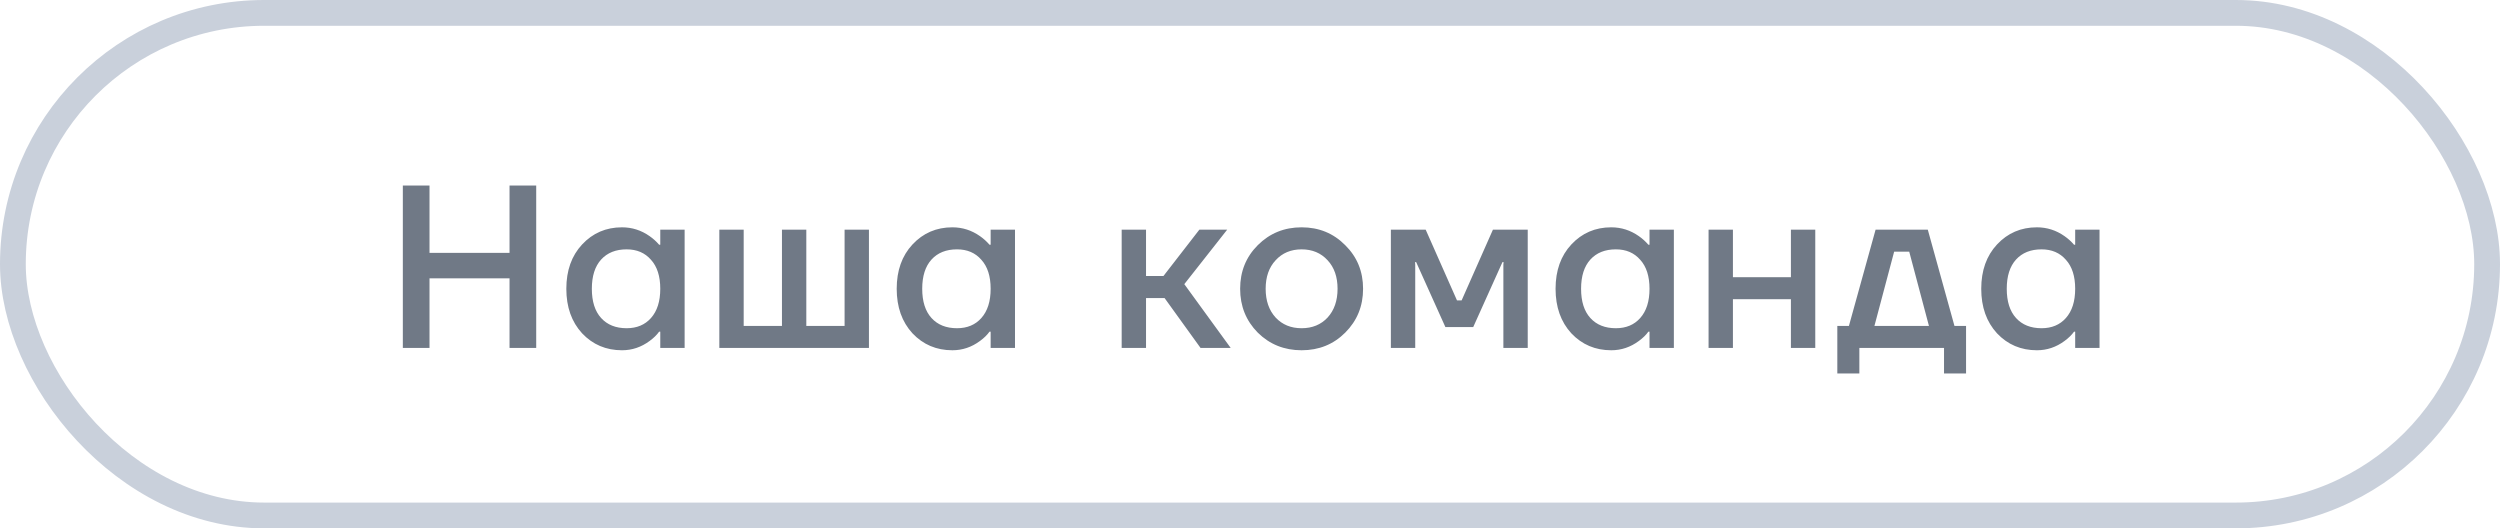
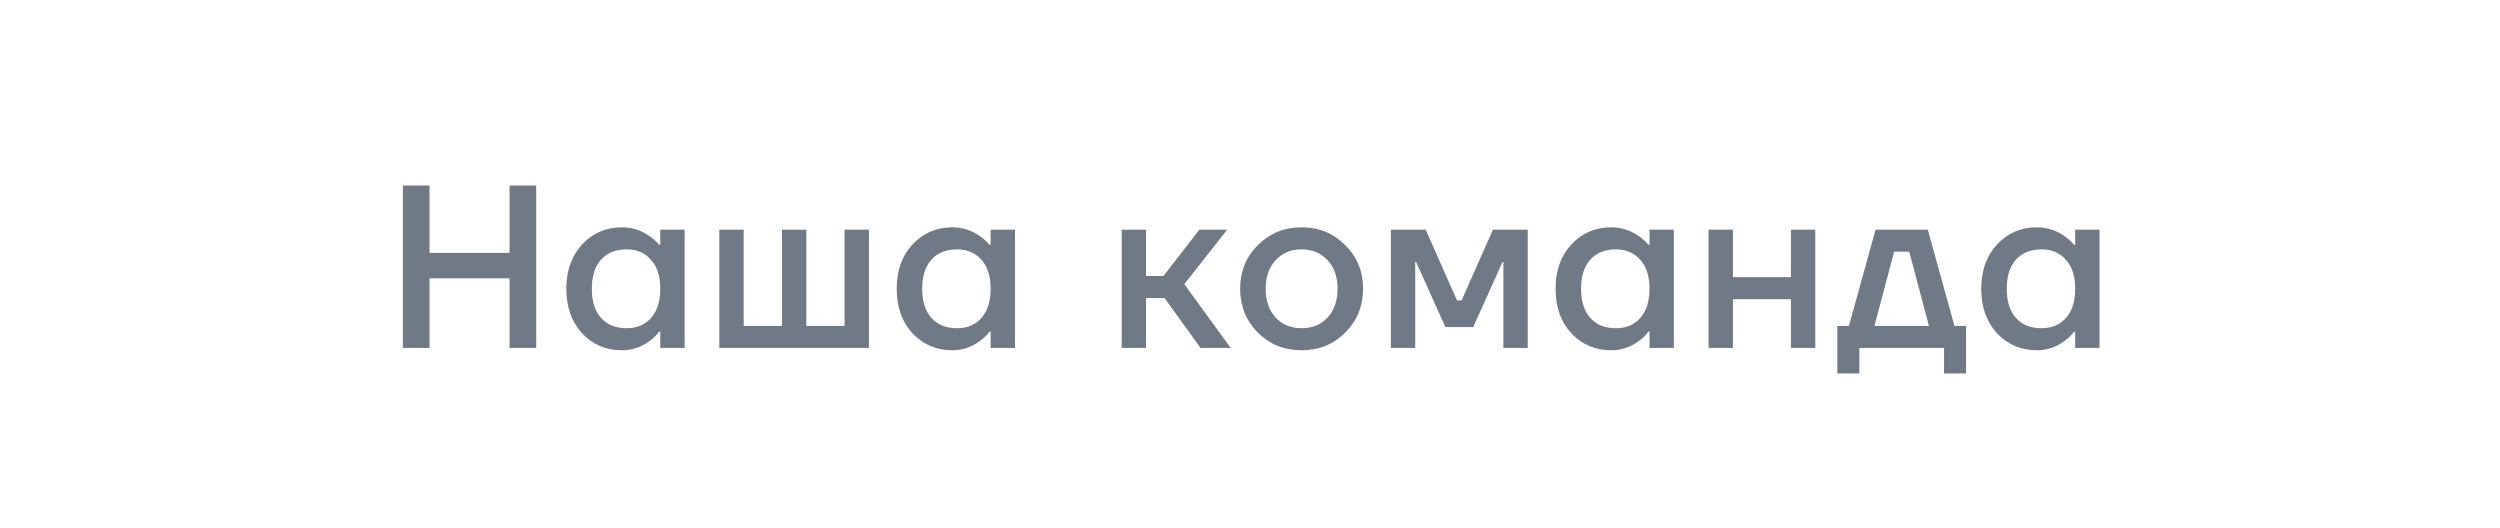
<svg xmlns="http://www.w3.org/2000/svg" width="194" height="41" viewBox="0 0 194 41" fill="none">
-   <rect x="1" y="1" width="192" height="39" rx="19.5" stroke="#C9D0DB" stroke-width="2" />
  <path d="M31.26 27V14.4H33.33V19.62H39.54V14.4H41.61V27H39.54V21.6H33.33V27H31.26ZM45.171 25.866C44.355 24.978 43.947 23.826 43.947 22.41C43.947 20.994 44.355 19.848 45.171 18.972C45.999 18.084 47.031 17.64 48.267 17.64C49.047 17.64 49.761 17.868 50.409 18.324C50.685 18.516 50.931 18.738 51.147 18.99H51.237V17.82H53.127V27H51.237V25.74H51.147C50.967 25.992 50.721 26.232 50.409 26.46C49.761 26.94 49.047 27.18 48.267 27.18C47.031 27.18 45.999 26.742 45.171 25.866ZM46.647 20.142C46.167 20.67 45.927 21.426 45.927 22.41C45.927 23.394 46.167 24.15 46.647 24.678C47.127 25.206 47.787 25.47 48.627 25.47C49.419 25.47 50.049 25.206 50.517 24.678C50.997 24.138 51.237 23.382 51.237 22.41C51.237 21.438 50.997 20.688 50.517 20.16C50.049 19.62 49.419 19.35 48.627 19.35C47.787 19.35 47.127 19.614 46.647 20.142ZM55.82 27V17.82H57.71V25.29H60.68V17.82H62.57V25.29H65.54V17.82H67.43V27H55.82ZM70.808 25.866C69.992 24.978 69.584 23.826 69.584 22.41C69.584 20.994 69.992 19.848 70.808 18.972C71.636 18.084 72.668 17.64 73.904 17.64C74.684 17.64 75.398 17.868 76.046 18.324C76.322 18.516 76.568 18.738 76.784 18.99H76.874V17.82H78.764V27H76.874V25.74H76.784C76.604 25.992 76.358 26.232 76.046 26.46C75.398 26.94 74.684 27.18 73.904 27.18C72.668 27.18 71.636 26.742 70.808 25.866ZM72.284 20.142C71.804 20.67 71.564 21.426 71.564 22.41C71.564 23.394 71.804 24.15 72.284 24.678C72.764 25.206 73.424 25.47 74.264 25.47C75.056 25.47 75.686 25.206 76.154 24.678C76.634 24.138 76.874 23.382 76.874 22.41C76.874 21.438 76.634 20.688 76.154 20.16C75.686 19.62 75.056 19.35 74.264 19.35C73.424 19.35 72.764 19.614 72.284 20.142ZM87.042 27V17.82H88.932V21.42H90.282L93.072 17.82H95.232L91.902 22.05L95.502 27H93.162L90.372 23.13H88.932V27H87.042ZM97.603 25.812C96.691 24.888 96.235 23.754 96.235 22.41C96.235 21.066 96.691 19.938 97.603 19.026C98.527 18.102 99.661 17.64 101.005 17.64C102.349 17.64 103.477 18.102 104.389 19.026C105.313 19.938 105.775 21.066 105.775 22.41C105.775 23.754 105.313 24.888 104.389 25.812C103.477 26.724 102.349 27.18 101.005 27.18C99.661 27.18 98.527 26.724 97.603 25.812ZM98.989 20.196C98.473 20.748 98.215 21.486 98.215 22.41C98.215 23.334 98.473 24.078 98.989 24.642C99.505 25.194 100.177 25.47 101.005 25.47C101.833 25.47 102.505 25.194 103.021 24.642C103.537 24.078 103.795 23.334 103.795 22.41C103.795 21.486 103.537 20.748 103.021 20.196C102.505 19.632 101.833 19.35 101.005 19.35C100.177 19.35 99.505 19.632 98.989 20.196ZM107.932 27V17.82H110.632L113.062 23.31H113.422L115.852 17.82H118.552V27H116.662V20.52L116.68 20.34H116.59L114.322 25.38H112.162L109.894 20.34H109.804L109.822 20.52V27H107.932ZM121.936 25.866C121.12 24.978 120.712 23.826 120.712 22.41C120.712 20.994 121.12 19.848 121.936 18.972C122.764 18.084 123.796 17.64 125.032 17.64C125.812 17.64 126.526 17.868 127.174 18.324C127.45 18.516 127.696 18.738 127.912 18.99H128.002V17.82H129.892V27H128.002V25.74H127.912C127.732 25.992 127.486 26.232 127.174 26.46C126.526 26.94 125.812 27.18 125.032 27.18C123.796 27.18 122.764 26.742 121.936 25.866ZM123.412 20.142C122.932 20.67 122.692 21.426 122.692 22.41C122.692 23.394 122.932 24.15 123.412 24.678C123.892 25.206 124.552 25.47 125.392 25.47C126.184 25.47 126.814 25.206 127.282 24.678C127.762 24.138 128.002 23.382 128.002 22.41C128.002 21.438 127.762 20.688 127.282 20.16C126.814 19.62 126.184 19.35 125.392 19.35C124.552 19.35 123.892 19.614 123.412 20.142ZM132.585 27V17.82H134.475V21.51H138.975V17.82H140.865V27H138.975V23.22H134.475V27H132.585ZM142.576 28.98V25.29H143.476L145.546 17.82H149.596L151.666 25.29H152.566V28.98H150.856V27H144.286V28.98H142.576ZM145.456 25.29H149.686L148.156 19.53H146.986L145.456 25.29ZM154.968 25.866C154.152 24.978 153.744 23.826 153.744 22.41C153.744 20.994 154.152 19.848 154.968 18.972C155.796 18.084 156.828 17.64 158.064 17.64C158.844 17.64 159.558 17.868 160.206 18.324C160.482 18.516 160.728 18.738 160.944 18.99H161.034V17.82H162.924V27H161.034V25.74H160.944C160.764 25.992 160.518 26.232 160.206 26.46C159.558 26.94 158.844 27.18 158.064 27.18C156.828 27.18 155.796 26.742 154.968 25.866ZM156.444 20.142C155.964 20.67 155.724 21.426 155.724 22.41C155.724 23.394 155.964 24.15 156.444 24.678C156.924 25.206 157.584 25.47 158.424 25.47C159.216 25.47 159.846 25.206 160.314 24.678C160.794 24.138 161.034 23.382 161.034 22.41C161.034 21.438 160.794 20.688 160.314 20.16C159.846 19.62 159.216 19.35 158.424 19.35C157.584 19.35 156.924 19.614 156.444 20.142Z" fill="#707986" />
</svg>